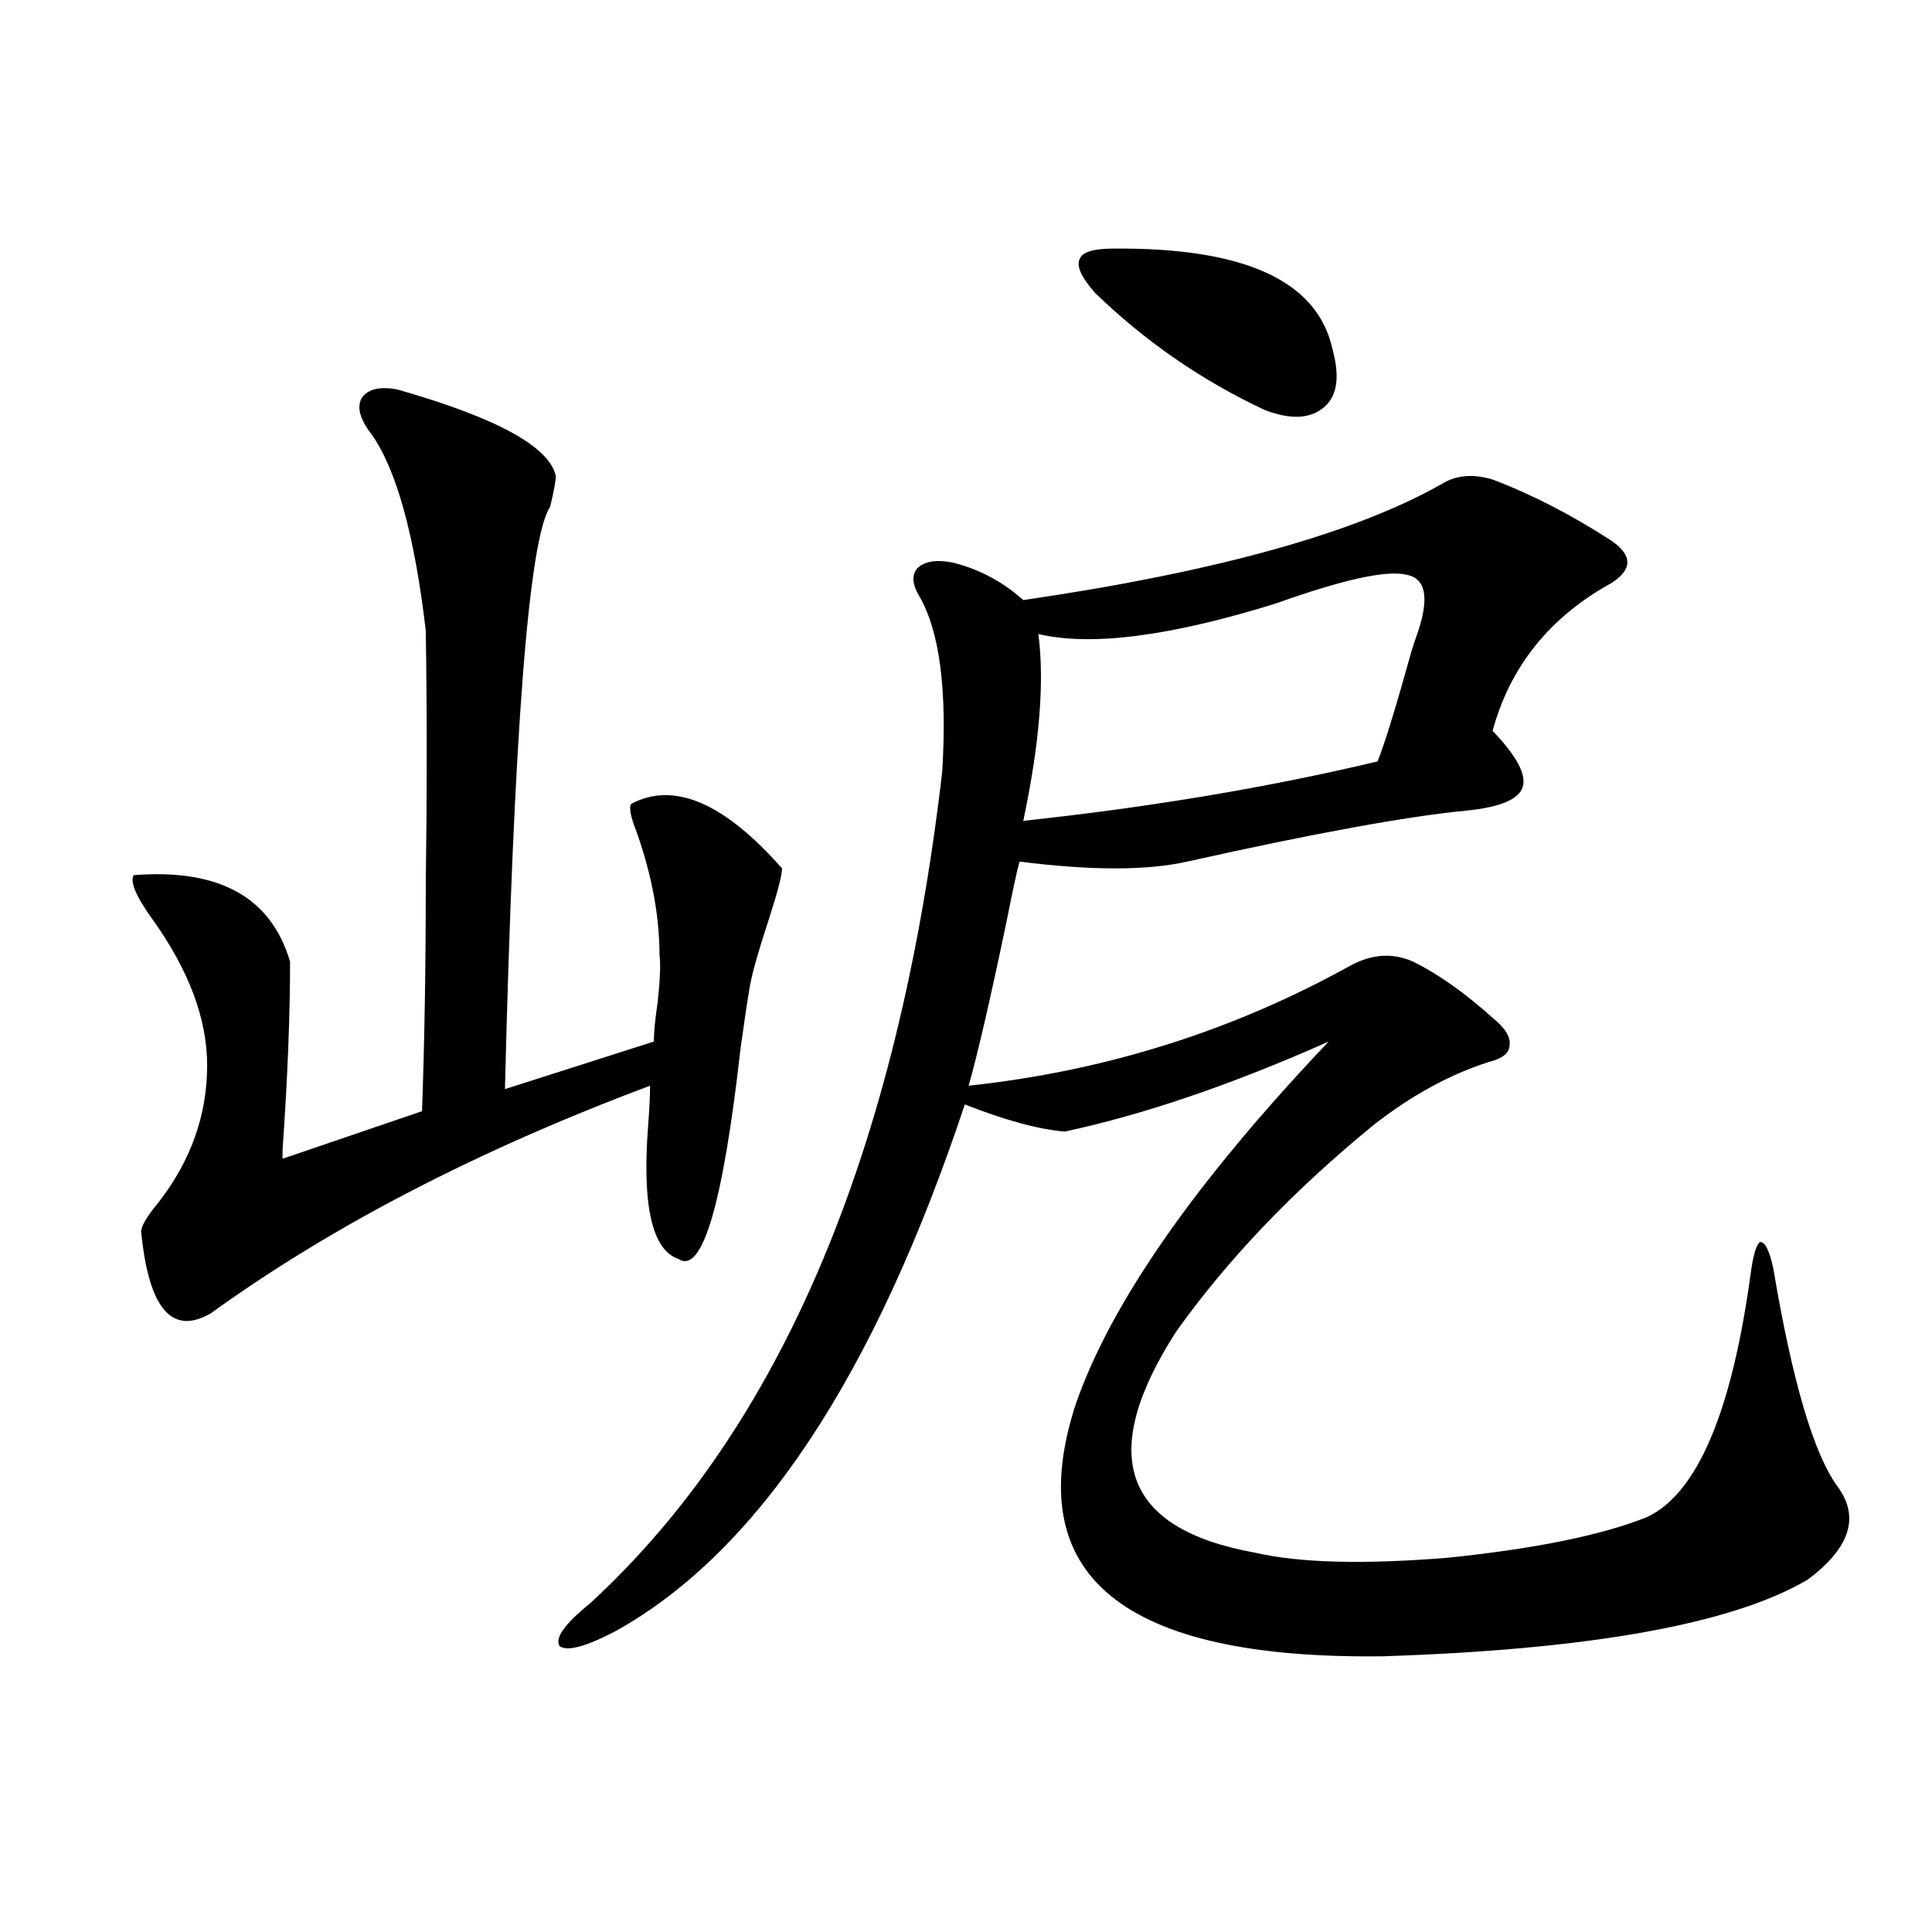
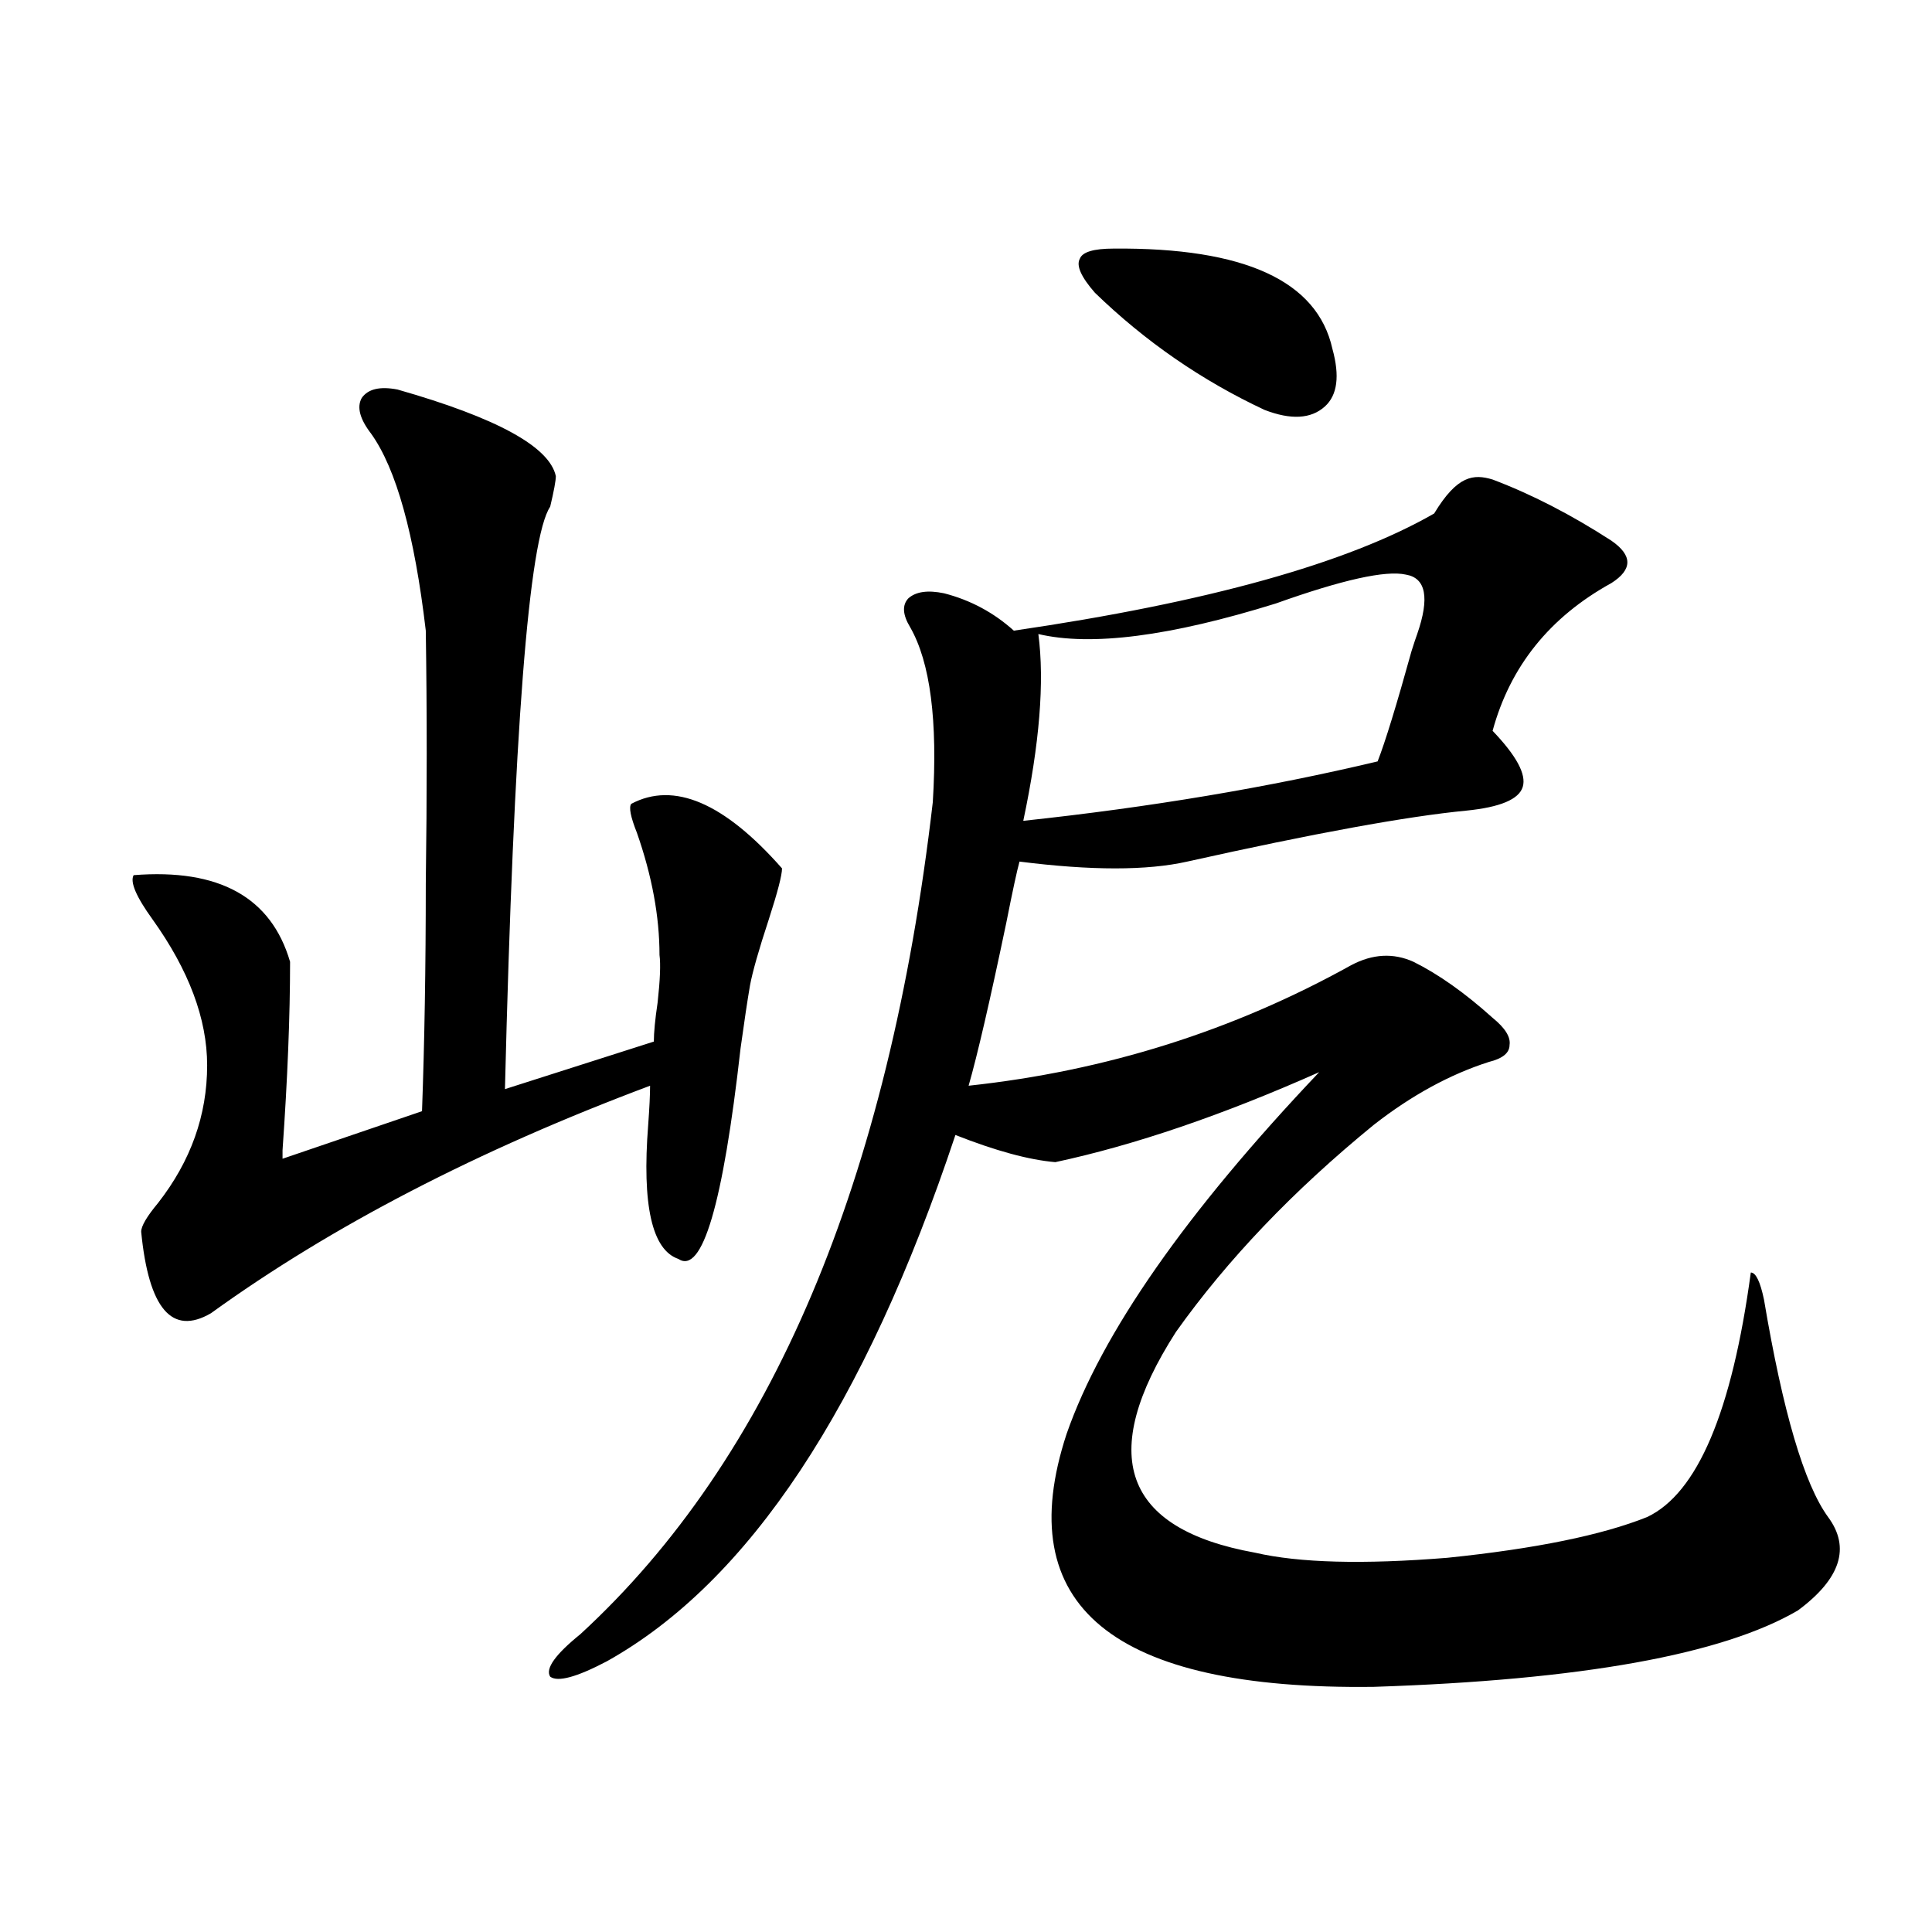
<svg xmlns="http://www.w3.org/2000/svg" version="1.1" id="图层_1" x="0px" y="0px" width="1000px" height="1000px" viewBox="0 0 1000 1000" enable-background="new 0 0 1000 1000" xml:space="preserve">
-   <path d="M205.751,201.617c51.371,14.652,78.688,29.594,81.949,44.824c0,2.348-0.976,7.621-2.927,15.82  c-11.066,16.411-18.871,116.895-23.414,301.465l77.071-24.609c0-4.683,0.641-11.426,1.951-20.215  c1.296-11.714,1.616-19.913,0.976-24.609c0-19.913-3.902-41.007-11.707-63.281c-3.262-8.198-4.237-13.184-2.927-14.941  c22.104-11.714,48.124-0.577,78.047,33.398c0,3.516-2.286,12.305-6.829,26.367c-5.213,15.82-8.46,27.246-9.756,34.277  c-1.311,7.622-2.927,18.457-4.878,32.52c-9.115,80.859-19.847,117.196-32.194,108.984c-13.658-4.683-18.871-27.823-15.609-69.434  c0.641-8.789,0.976-15.519,0.976-20.215c-89.113,33.398-164.874,72.661-227.312,117.773c-20.167,11.728-32.194-2.335-36.097-42.188  c0-2.925,2.927-7.91,8.78-14.941c16.905-21.671,25.365-45.401,25.365-71.191c0-24.019-9.436-49.219-28.292-75.586  c-8.46-11.714-11.707-19.336-9.756-22.852c44.222-3.516,71.218,11.426,80.974,44.824c0,28.125-1.311,60.645-3.902,97.559v4.395  l72.193-24.609c1.296-35.733,1.951-74.995,1.951-117.773c0.641-45.703,0.641-89.347,0-130.957  c-5.854-49.796-15.289-83.785-28.292-101.953c-5.854-7.608-7.484-13.761-4.878-18.457  C190.462,201.328,196.636,199.859,205.751,201.617z M772.566,248.199c20.152,7.621,40.64,18.168,61.462,31.641  c11.052,7.622,11.052,14.941,0,21.973c-31.874,17.578-52.361,43.066-61.462,76.465c12.348,12.896,17.561,22.563,15.609,29.004  c-1.951,6.454-11.707,10.547-29.268,12.305c-30.578,2.938-78.702,11.728-144.387,26.367c-20.822,4.696-49.755,4.696-86.827,0  c-1.311,4.696-3.582,15.243-6.829,31.641c-8.46,40.43-14.969,68.555-19.512,84.375c70.883-7.608,136.902-28.413,198.044-62.402  c11.052-5.851,21.783-6.44,32.194-1.758c13.003,6.454,26.661,16.122,40.975,29.004c6.494,5.273,9.421,9.97,8.78,14.063  c0,4.106-3.582,7.031-10.731,8.789c-20.167,6.454-39.999,17.29-59.511,32.52c-41.63,33.989-75.775,69.735-102.437,107.227  c-40.975,63.872-27.316,101.953,40.975,114.258c22.759,5.273,55.929,6.152,99.51,2.637c45.518-4.683,79.998-11.714,103.412-21.094  c26.006-12.305,43.901-54.492,53.657-126.563c1.296-9.366,2.927-14.64,4.878-15.82c2.592,0,4.878,4.696,6.829,14.063  c9.756,58.008,20.808,95.513,33.17,112.5c11.707,15.82,6.494,31.942-15.609,48.34c-39.023,22.852-112.192,36.035-219.507,39.551  c-135.286,1.758-188.288-41.886-159.021-130.957c18.201-52.144,61.782-114.546,130.729-187.207  c-50.09,22.274-95.607,37.793-136.582,46.582c-13.658-1.167-30.898-5.851-51.706-14.063  c-46.828,140.625-106.994,231.454-180.483,272.461c-15.609,8.198-25.365,10.835-29.268,7.91  c-2.606-4.106,2.592-11.426,15.609-21.973c98.854-90.815,159.661-234.366,182.435-430.664c2.592-42.188-1.311-72.358-11.707-90.527  c-3.902-6.44-4.237-11.426-0.976-14.941c3.902-3.516,10.076-4.395,18.536-2.637c13.658,3.516,25.686,9.97,36.097,19.336  c100.15-14.64,172.679-34.854,217.556-60.645C754.351,245.864,762.811,245.273,772.566,248.199z M660.374,312.359  c-54.633,17.001-95.607,22.274-122.924,15.82c3.247,24.609,0.641,56.841-7.805,96.68c65.685-7.031,126.826-17.276,183.41-30.762  c3.902-9.956,9.756-29.004,17.561-57.129c1.296-4.093,2.271-7.031,2.927-8.789c6.494-18.745,4.543-29.004-5.854-30.762  C717.278,295.083,694.84,300.055,660.374,312.359z M576.474,128.668c67.636-0.577,105.363,16.699,113.168,51.855  c3.902,14.063,2.592,24.032-3.902,29.883c-7.164,6.454-17.561,7.031-31.219,1.758c-32.529-15.23-61.797-35.445-87.803-60.645  c-7.164-8.199-9.756-14.063-7.805-17.578C560.209,130.426,566.063,128.668,576.474,128.668z" />
+   <path d="M205.751,201.617c51.371,14.652,78.688,29.594,81.949,44.824c0,2.348-0.976,7.621-2.927,15.82  c-11.066,16.411-18.871,116.895-23.414,301.465l77.071-24.609c0-4.683,0.641-11.426,1.951-20.215  c1.296-11.714,1.616-19.913,0.976-24.609c0-19.913-3.902-41.007-11.707-63.281c-3.262-8.198-4.237-13.184-2.927-14.941  c22.104-11.714,48.124-0.577,78.047,33.398c0,3.516-2.286,12.305-6.829,26.367c-5.213,15.82-8.46,27.246-9.756,34.277  c-1.311,7.622-2.927,18.457-4.878,32.52c-9.115,80.859-19.847,117.196-32.194,108.984c-13.658-4.683-18.871-27.823-15.609-69.434  c0.641-8.789,0.976-15.519,0.976-20.215c-89.113,33.398-164.874,72.661-227.312,117.773c-20.167,11.728-32.194-2.335-36.097-42.188  c0-2.925,2.927-7.91,8.78-14.941c16.905-21.671,25.365-45.401,25.365-71.191c0-24.019-9.436-49.219-28.292-75.586  c-8.46-11.714-11.707-19.336-9.756-22.852c44.222-3.516,71.218,11.426,80.974,44.824c0,28.125-1.311,60.645-3.902,97.559v4.395  l72.193-24.609c1.296-35.733,1.951-74.995,1.951-117.773c0.641-45.703,0.641-89.347,0-130.957  c-5.854-49.796-15.289-83.785-28.292-101.953c-5.854-7.608-7.484-13.761-4.878-18.457  C190.462,201.328,196.636,199.859,205.751,201.617z M772.566,248.199c20.152,7.621,40.64,18.168,61.462,31.641  c11.052,7.622,11.052,14.941,0,21.973c-31.874,17.578-52.361,43.066-61.462,76.465c12.348,12.896,17.561,22.563,15.609,29.004  c-1.951,6.454-11.707,10.547-29.268,12.305c-30.578,2.938-78.702,11.728-144.387,26.367c-20.822,4.696-49.755,4.696-86.827,0  c-1.311,4.696-3.582,15.243-6.829,31.641c-8.46,40.43-14.969,68.555-19.512,84.375c70.883-7.608,136.902-28.413,198.044-62.402  c11.052-5.851,21.783-6.44,32.194-1.758c13.003,6.454,26.661,16.122,40.975,29.004c6.494,5.273,9.421,9.97,8.78,14.063  c0,4.106-3.582,7.031-10.731,8.789c-20.167,6.454-39.999,17.29-59.511,32.52c-41.63,33.989-75.775,69.735-102.437,107.227  c-40.975,63.872-27.316,101.953,40.975,114.258c22.759,5.273,55.929,6.152,99.51,2.637c45.518-4.683,79.998-11.714,103.412-21.094  c26.006-12.305,43.901-54.492,53.657-126.563c2.592,0,4.878,4.696,6.829,14.063  c9.756,58.008,20.808,95.513,33.17,112.5c11.707,15.82,6.494,31.942-15.609,48.34c-39.023,22.852-112.192,36.035-219.507,39.551  c-135.286,1.758-188.288-41.886-159.021-130.957c18.201-52.144,61.782-114.546,130.729-187.207  c-50.09,22.274-95.607,37.793-136.582,46.582c-13.658-1.167-30.898-5.851-51.706-14.063  c-46.828,140.625-106.994,231.454-180.483,272.461c-15.609,8.198-25.365,10.835-29.268,7.91  c-2.606-4.106,2.592-11.426,15.609-21.973c98.854-90.815,159.661-234.366,182.435-430.664c2.592-42.188-1.311-72.358-11.707-90.527  c-3.902-6.44-4.237-11.426-0.976-14.941c3.902-3.516,10.076-4.395,18.536-2.637c13.658,3.516,25.686,9.97,36.097,19.336  c100.15-14.64,172.679-34.854,217.556-60.645C754.351,245.864,762.811,245.273,772.566,248.199z M660.374,312.359  c-54.633,17.001-95.607,22.274-122.924,15.82c3.247,24.609,0.641,56.841-7.805,96.68c65.685-7.031,126.826-17.276,183.41-30.762  c3.902-9.956,9.756-29.004,17.561-57.129c1.296-4.093,2.271-7.031,2.927-8.789c6.494-18.745,4.543-29.004-5.854-30.762  C717.278,295.083,694.84,300.055,660.374,312.359z M576.474,128.668c67.636-0.577,105.363,16.699,113.168,51.855  c3.902,14.063,2.592,24.032-3.902,29.883c-7.164,6.454-17.561,7.031-31.219,1.758c-32.529-15.23-61.797-35.445-87.803-60.645  c-7.164-8.199-9.756-14.063-7.805-17.578C560.209,130.426,566.063,128.668,576.474,128.668z" />
</svg>